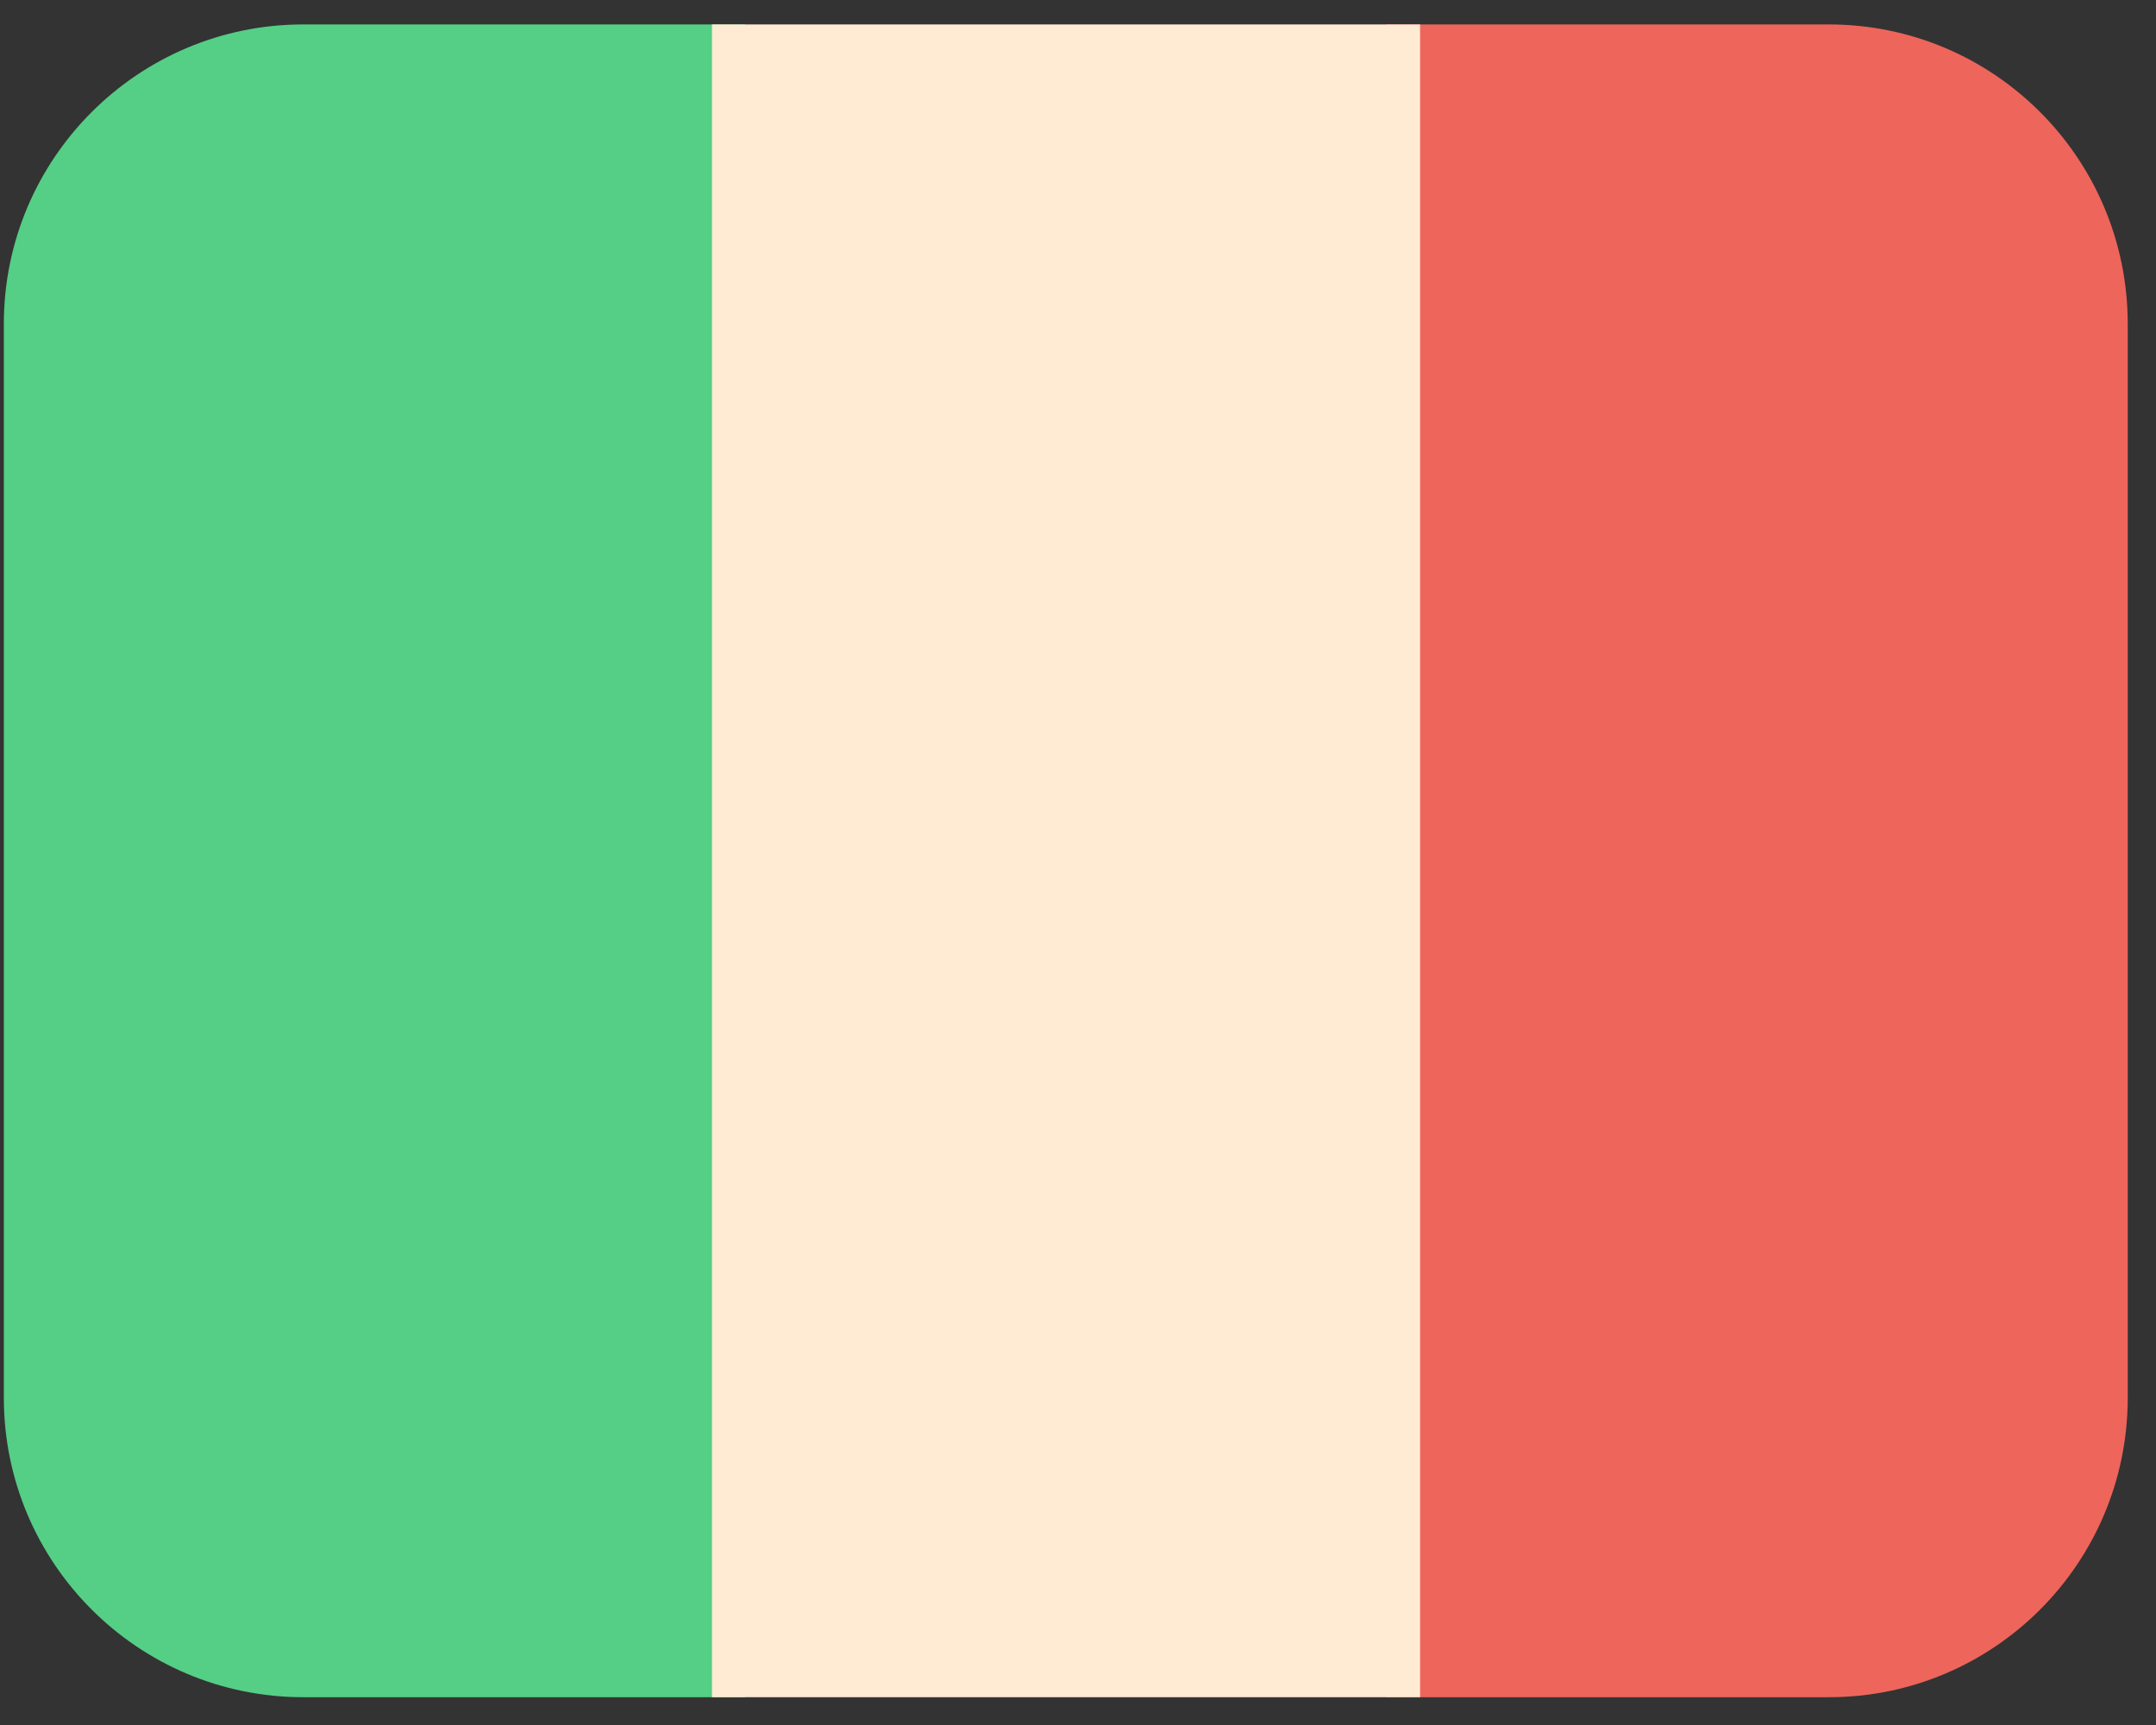
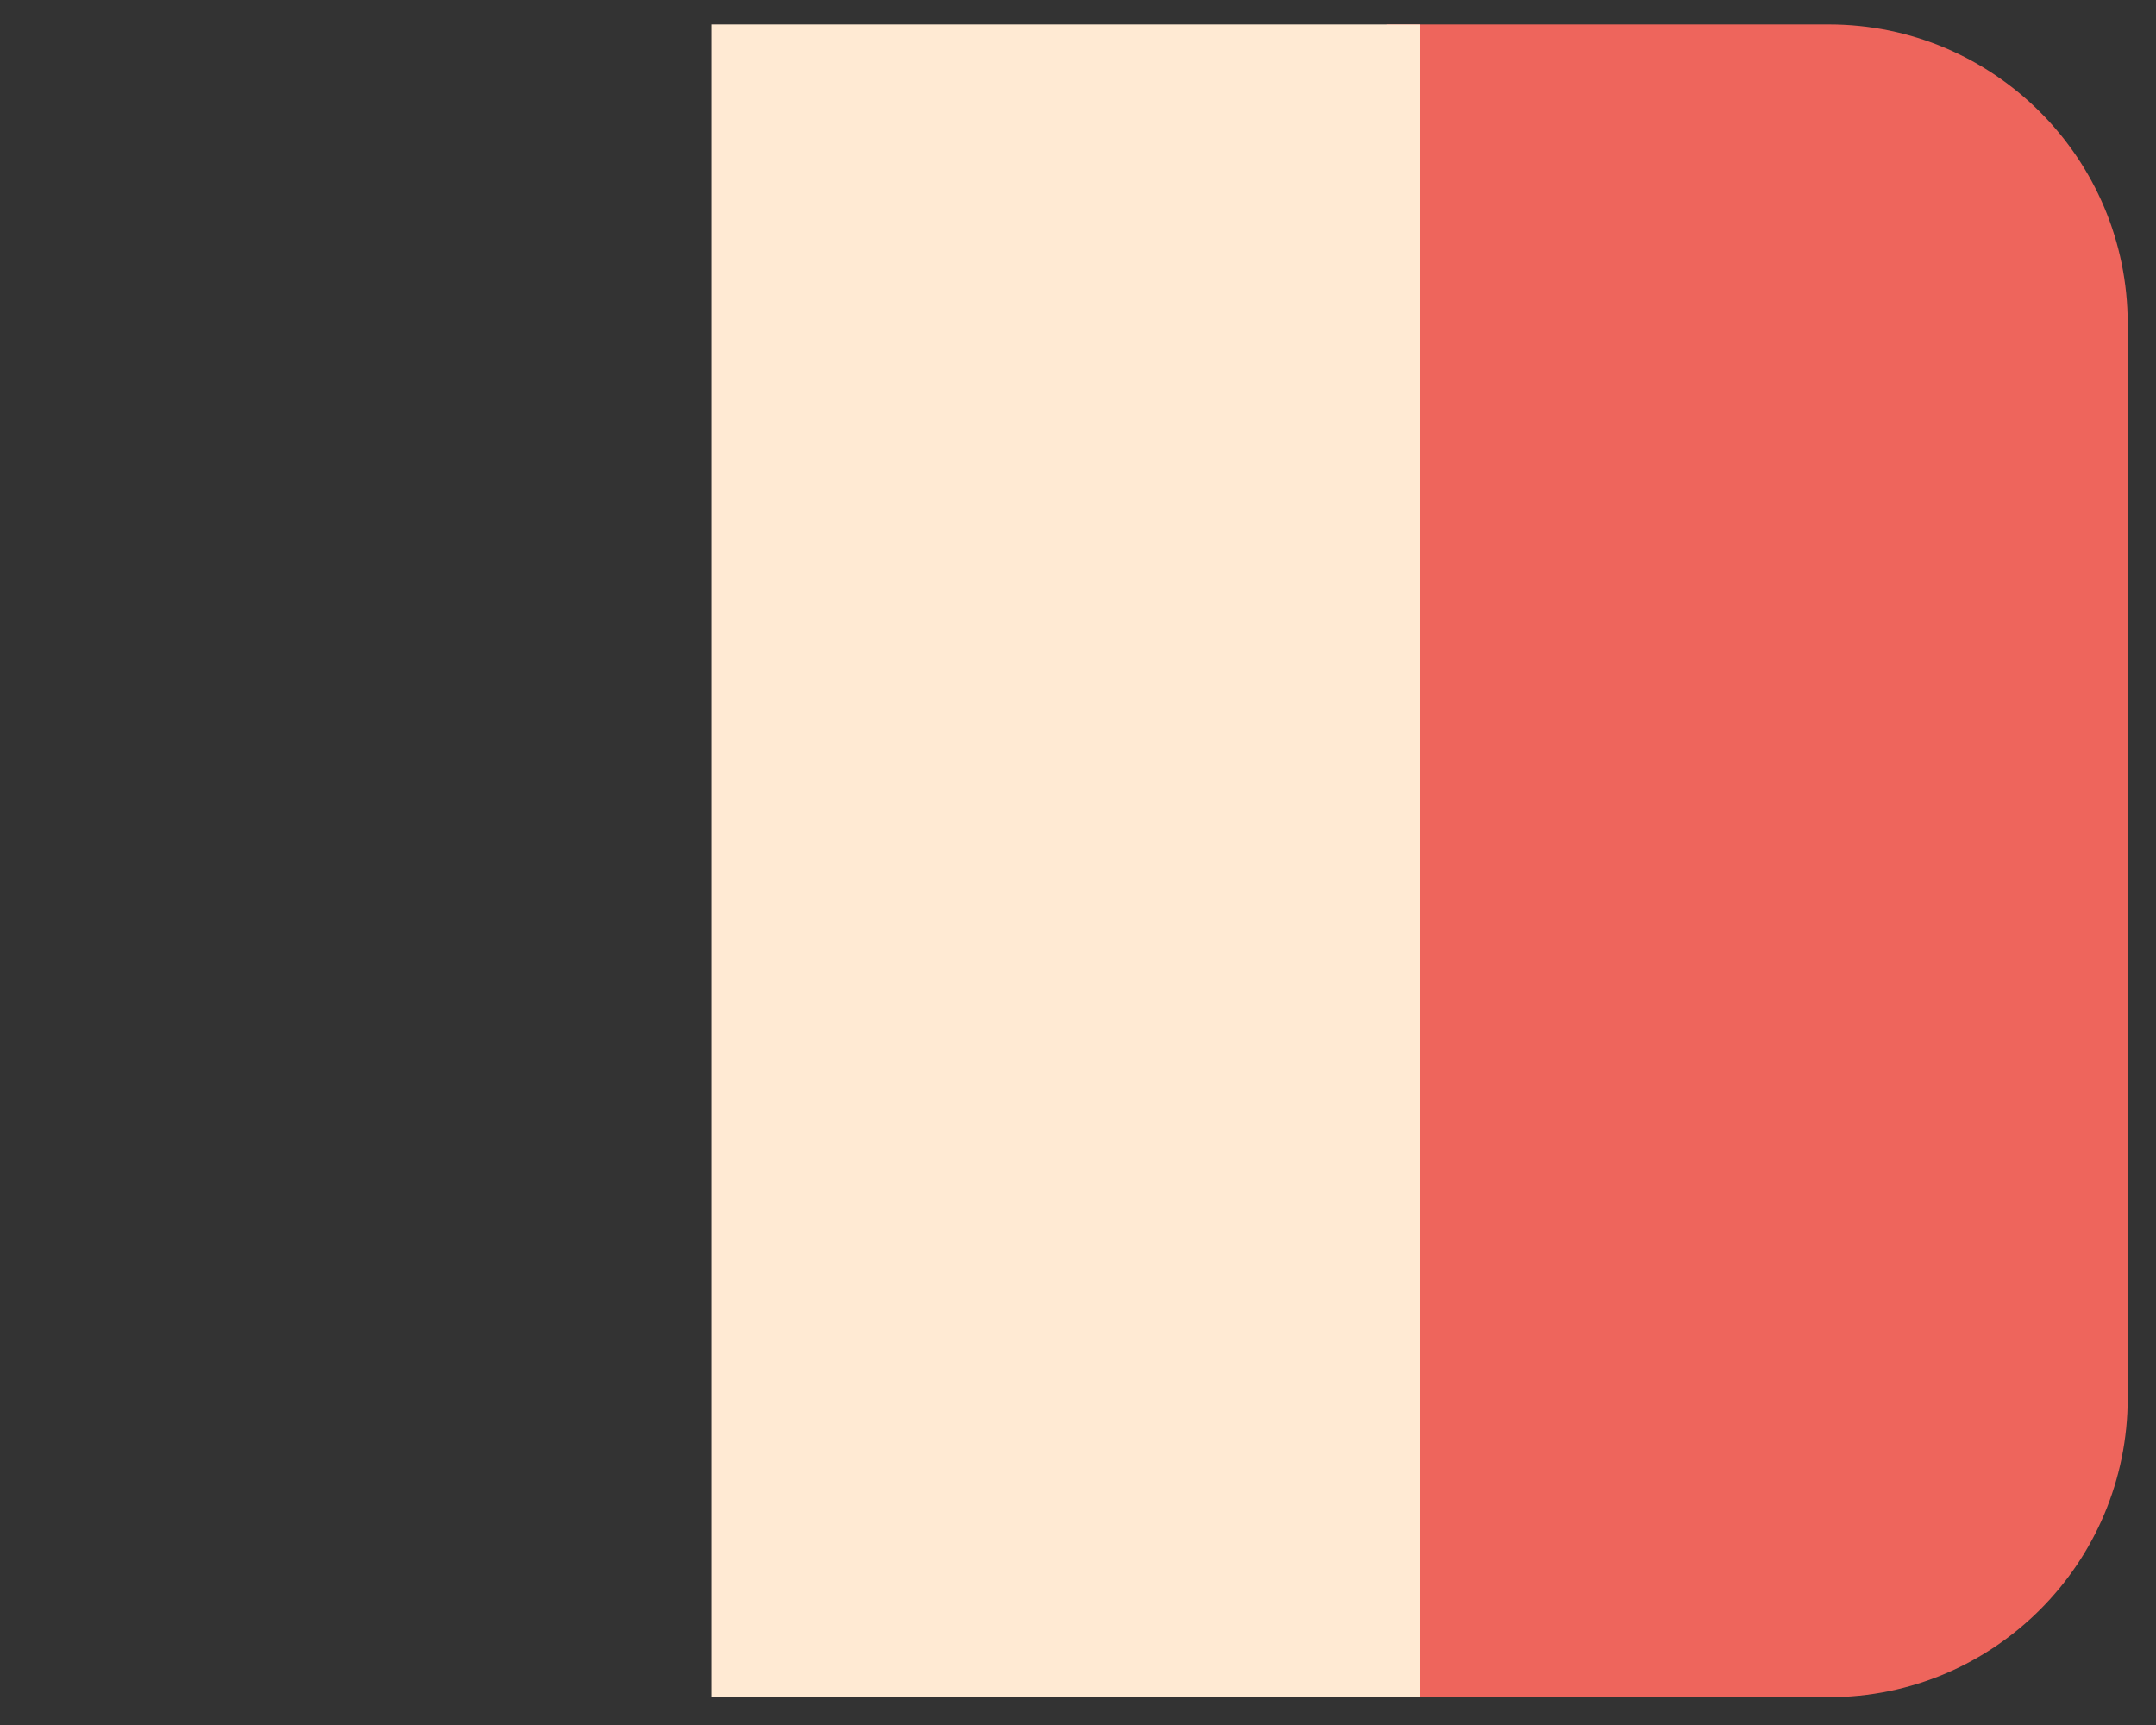
<svg xmlns="http://www.w3.org/2000/svg" width="45" height="36" viewBox="0 0 45 36" fill="none">
  <rect x="0" y="0" width="45" height="36" fill="#333333" stroke="none" />
-   <path d="M6.33 0.51C2.88 0.51 0.08 3.31 0.08 6.76V29.17C0.08 32.62 2.88 35.42 6.33 35.42H15.55V0.51H6.33Z" fill="#54CF85" />
  <path d="M38.17 0.51H28.94V35.42H38.17C41.62 35.42 44.41 32.62 44.41 29.17V6.76C44.41 3.31 41.62 0.51 38.17 0.51Z" fill="#EE655C" />
  <path d="M29.64 0.51H14.86V35.42H29.64V0.51Z" fill="#FFEAD3" />
</svg>